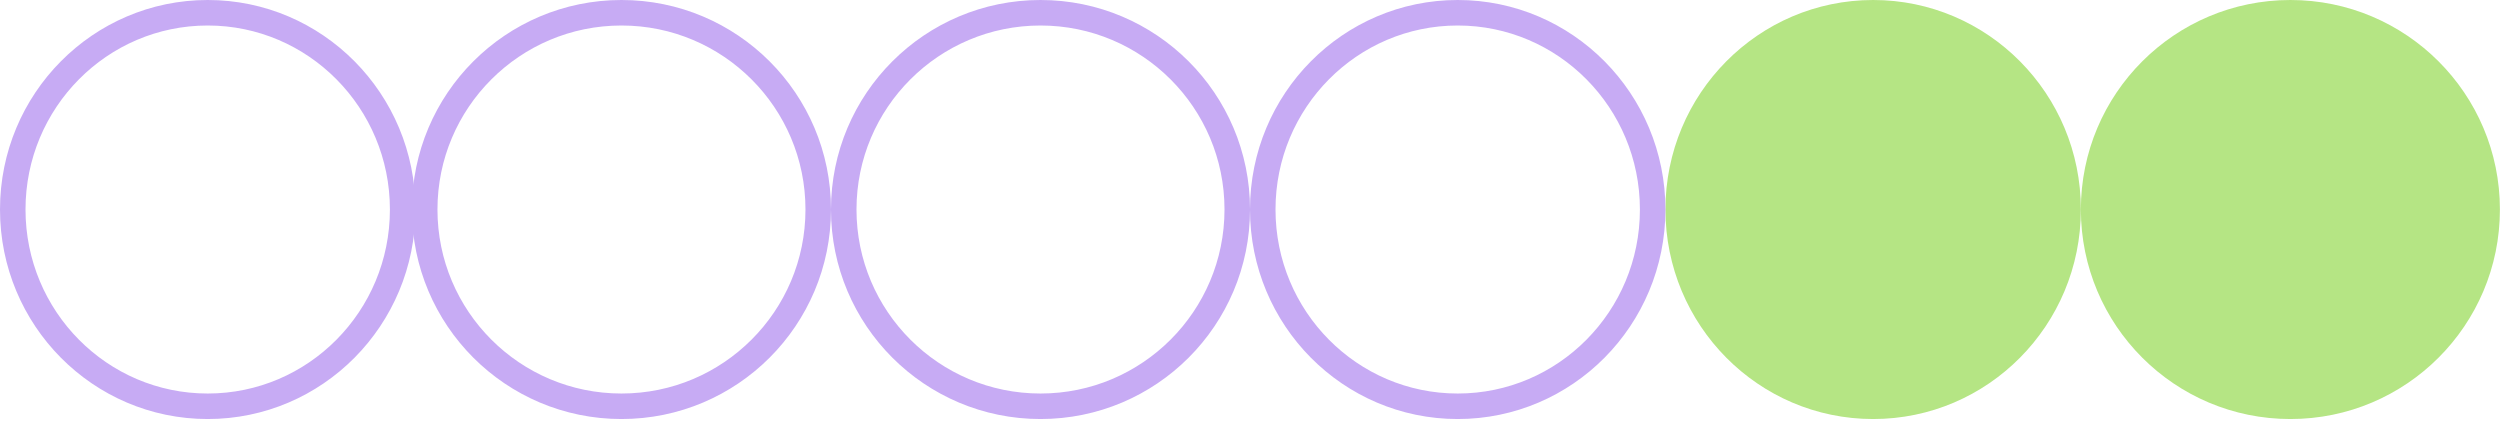
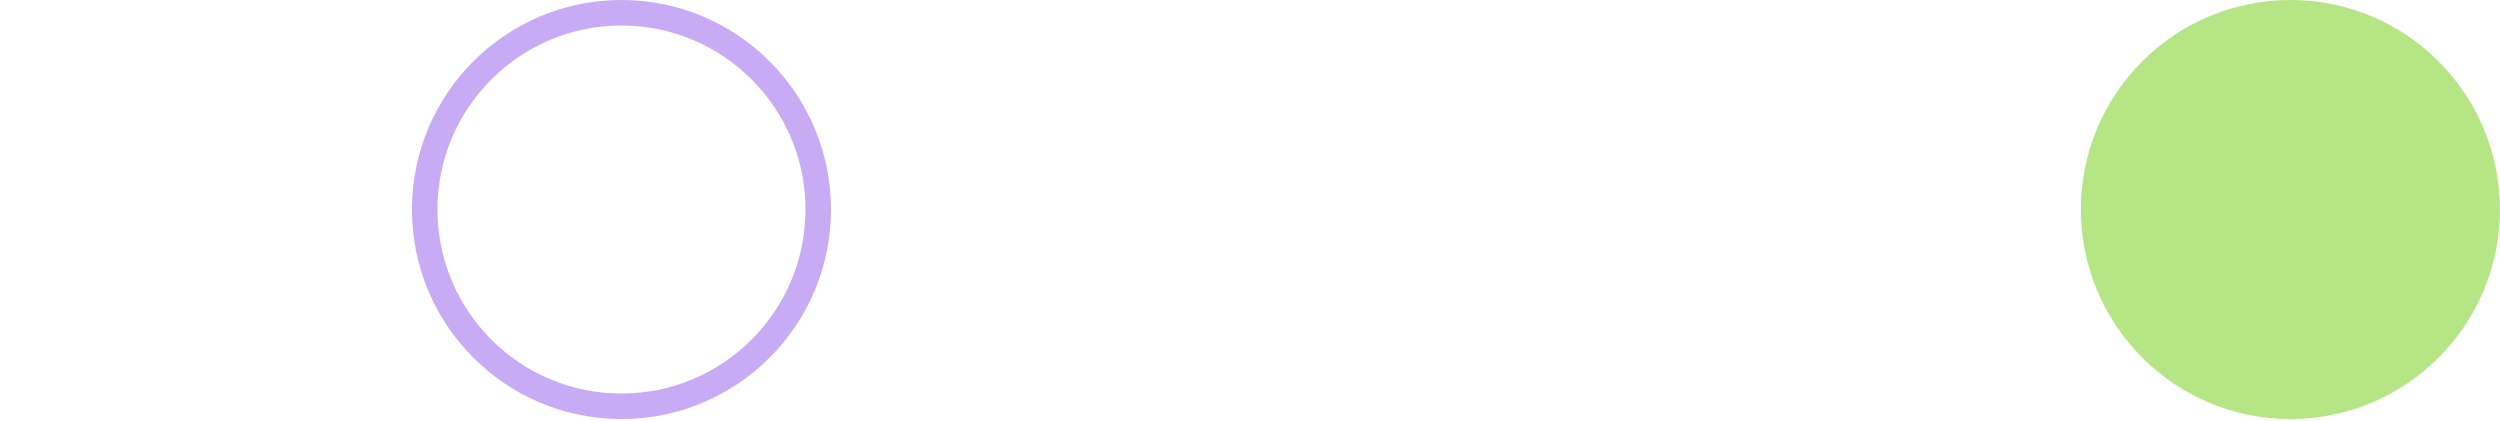
<svg xmlns="http://www.w3.org/2000/svg" width="196" height="33" viewBox="0 0 196 33" fill="none">
  <circle cx="48.723" cy="16.426" r="15.426" stroke="#C7ABF4" stroke-width="2" />
-   <circle cx="81.575" cy="16.426" r="15.426" stroke="#C7ABF4" stroke-width="2" />
-   <ellipse cx="146.855" cy="16.426" rx="16.285" ry="16.426" fill="#B5E584" />
-   <path d="M129.569 16.426C129.569 24.954 122.718 31.852 114.285 31.852C105.851 31.852 99 24.954 99 16.426C99 7.898 105.851 1 114.285 1C122.718 1 129.569 7.898 129.569 16.426Z" stroke="#C7ABF4" stroke-width="2" />
-   <path d="M31.569 16.426C31.569 24.954 24.718 31.852 16.285 31.852C7.851 31.852 1 24.954 1 16.426C1 7.898 7.851 1 16.285 1C24.718 1 31.569 7.898 31.569 16.426Z" stroke="#C7ABF4" stroke-width="2" />
  <circle cx="179.567" cy="16.426" r="16.426" fill="#B5E584" />
</svg>